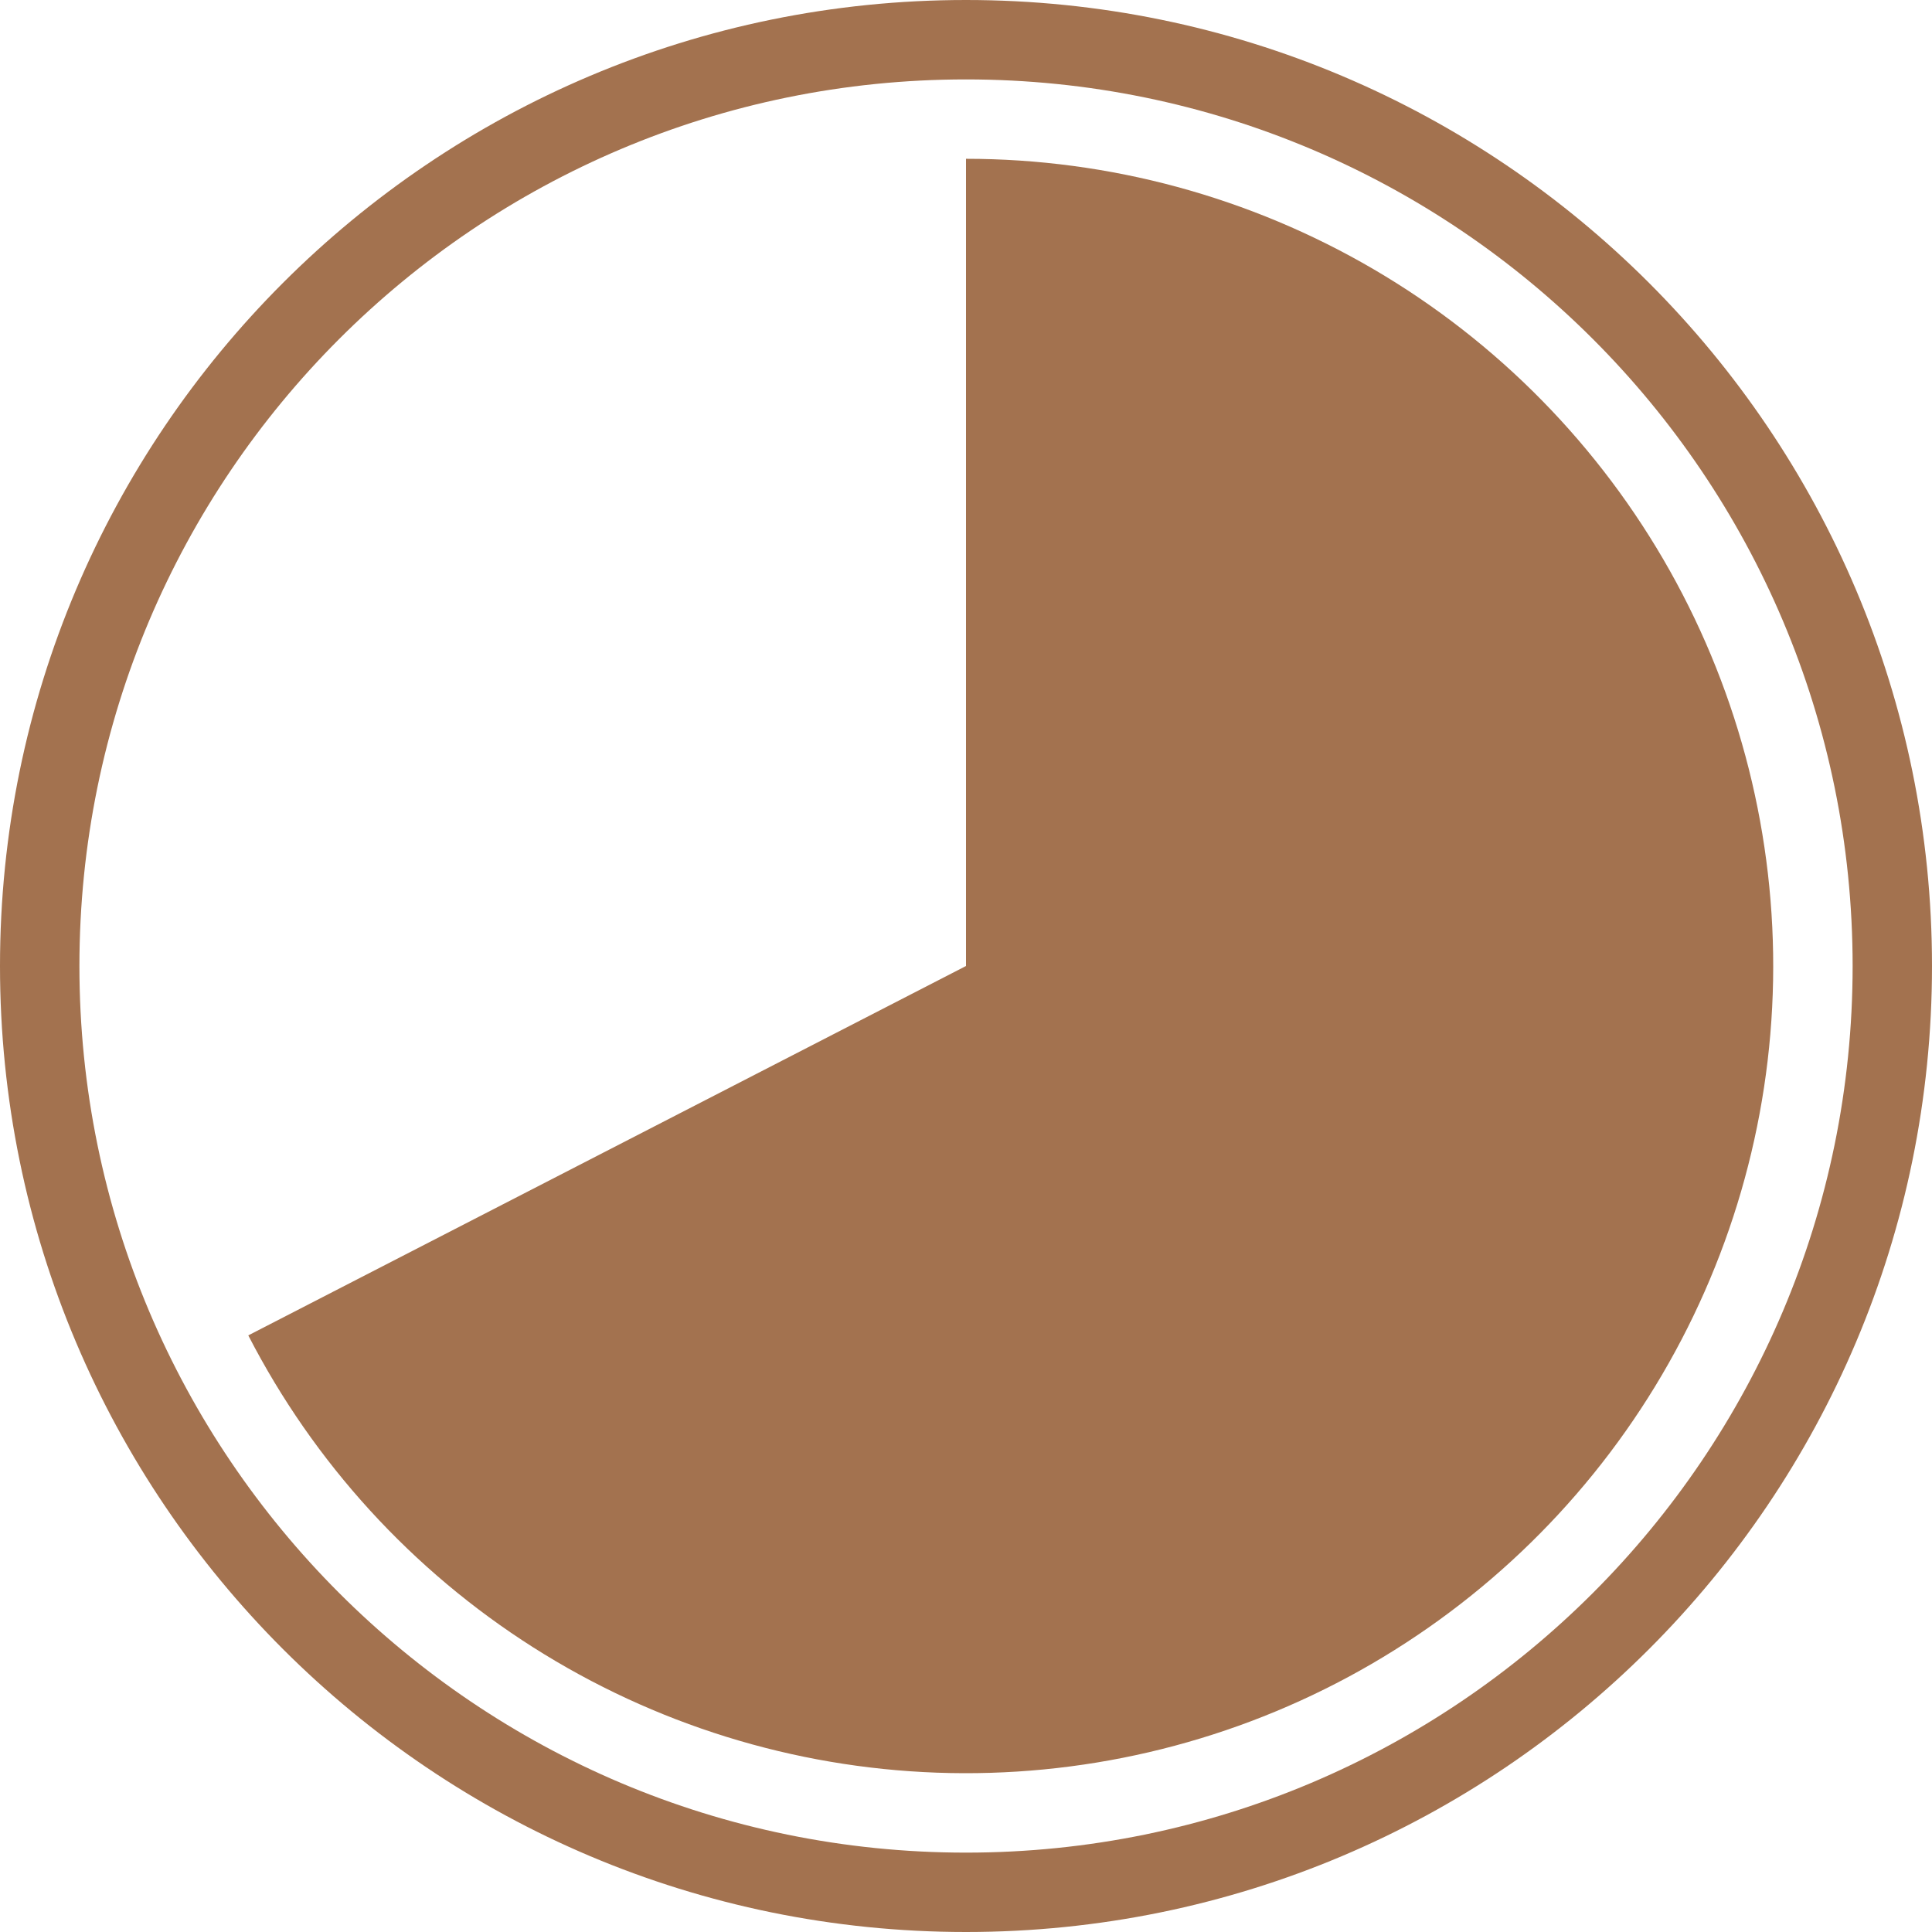
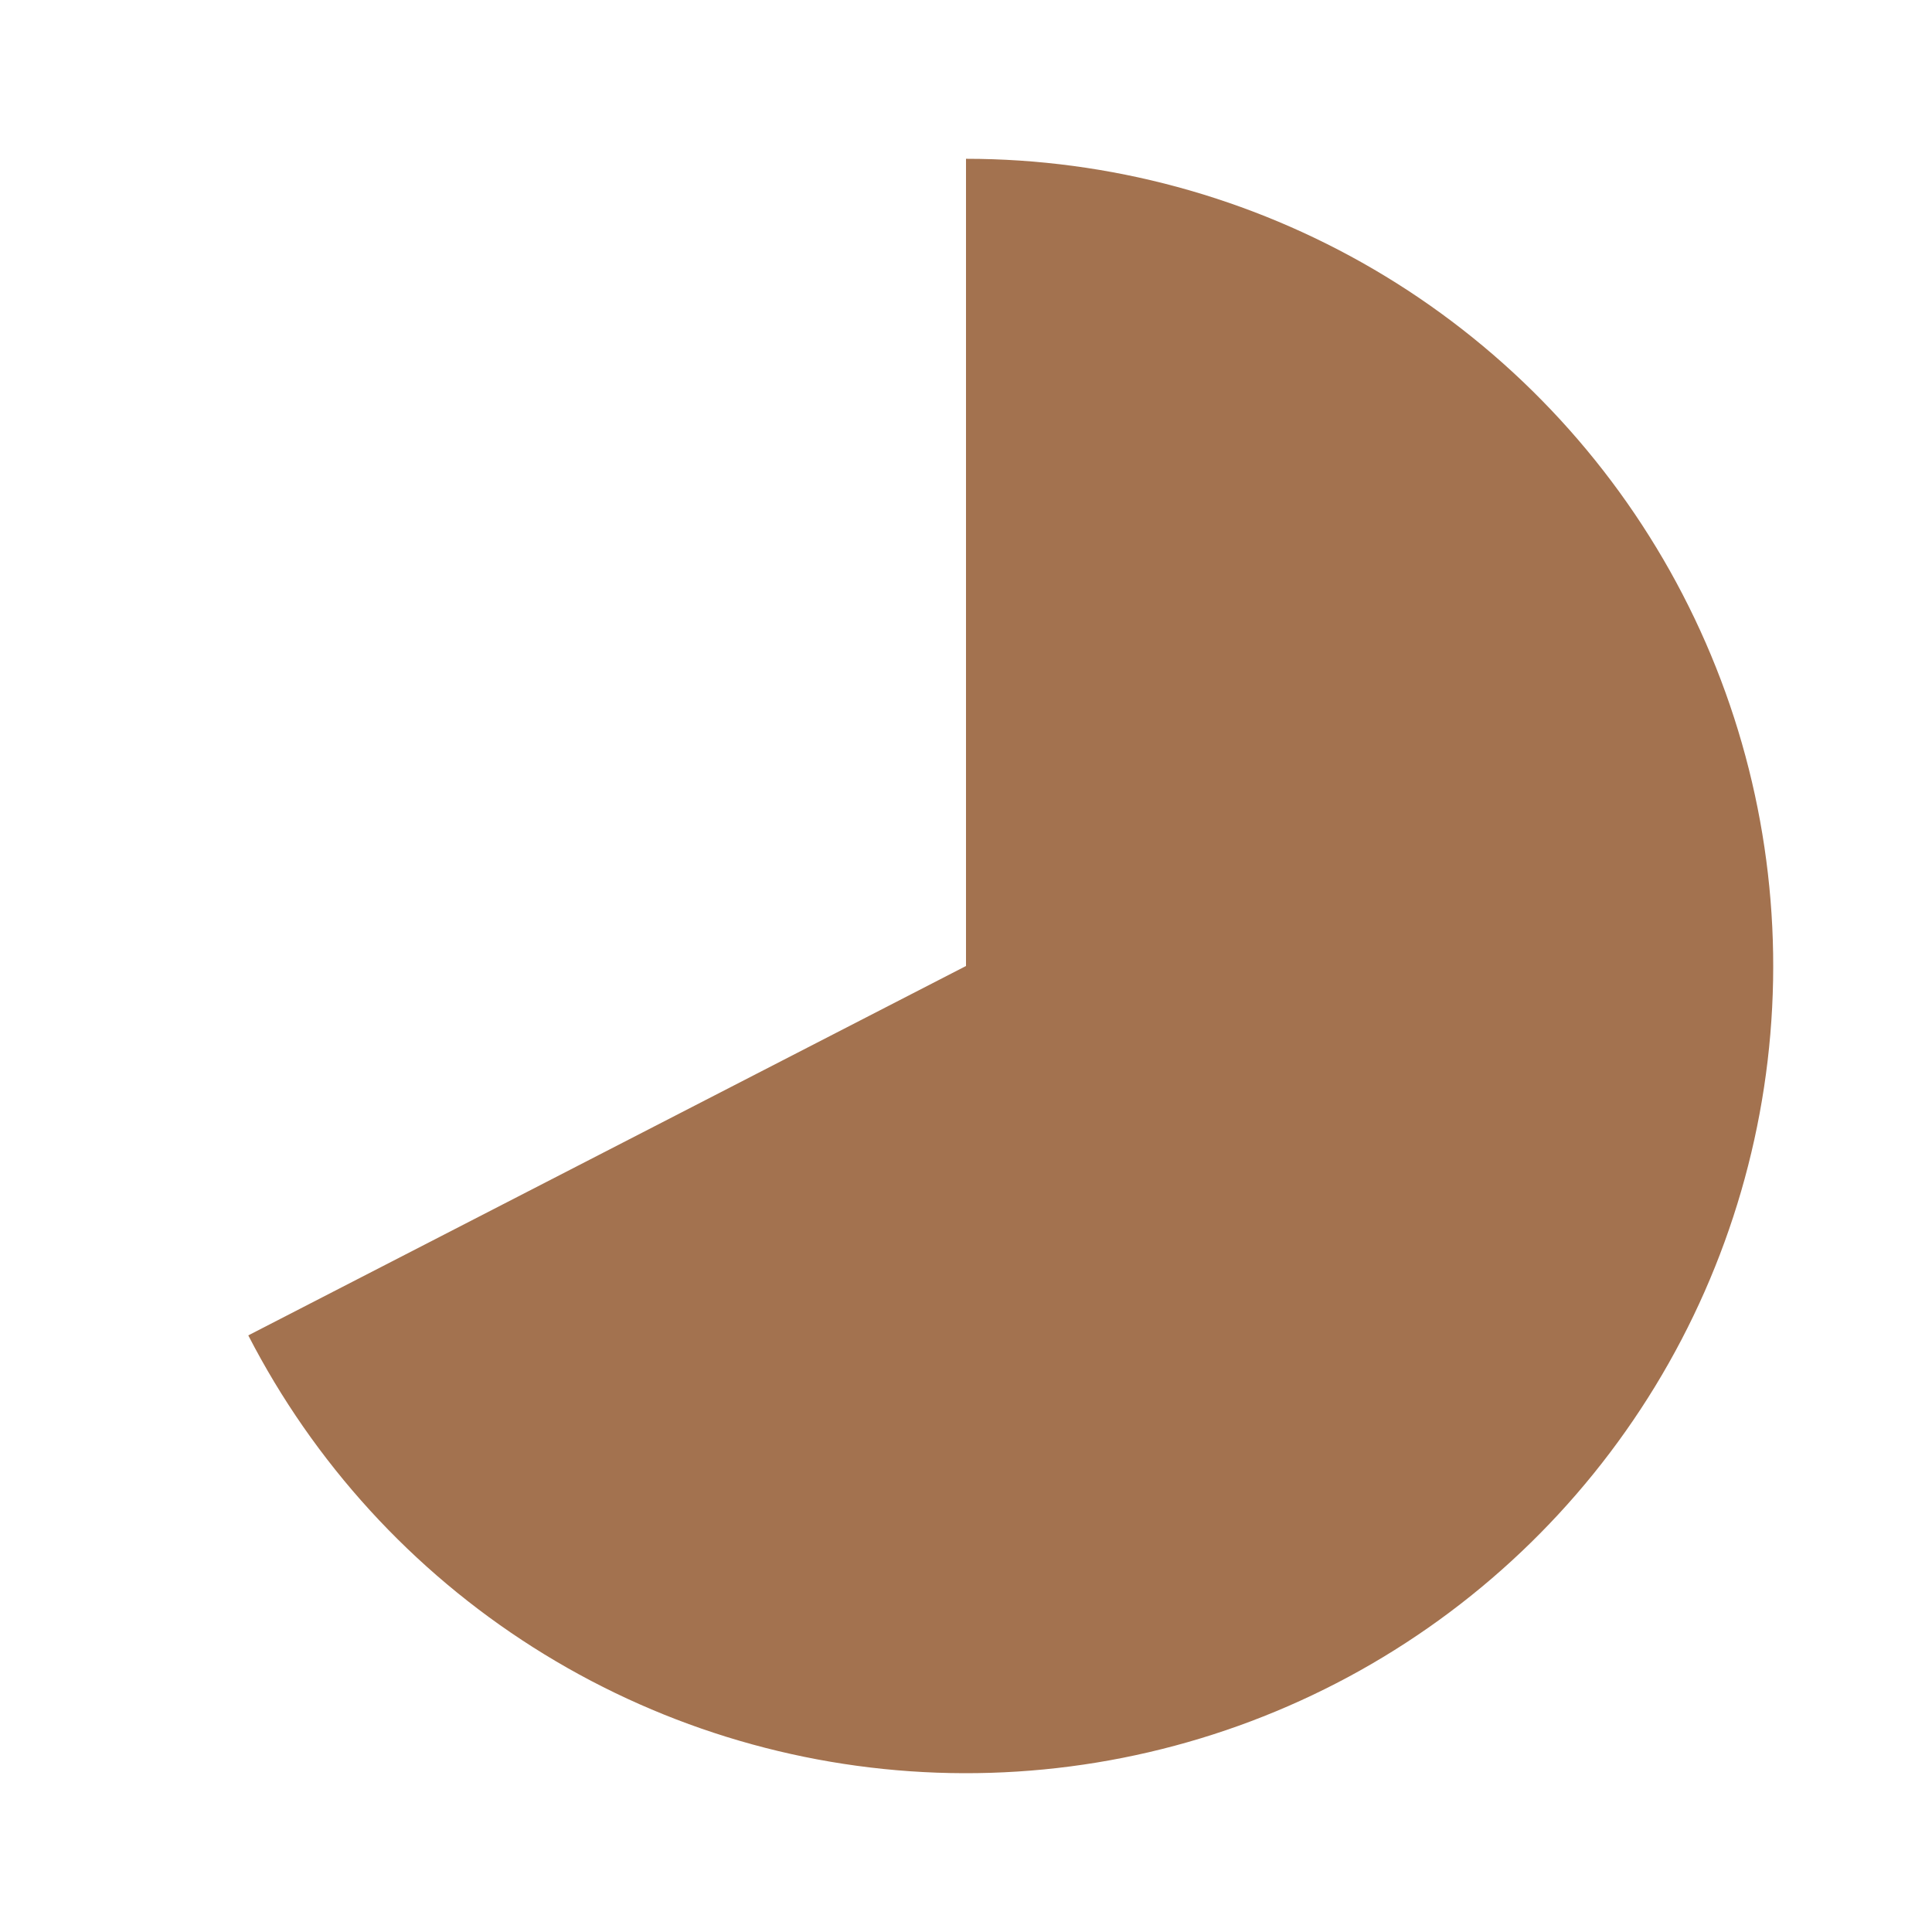
<svg xmlns="http://www.w3.org/2000/svg" width="47" height="47" viewBox="0 0 47 47" fill="none">
-   <path fill-rule="evenodd" clip-rule="evenodd" d="M47 23.5C47 36.479 36.479 47 23.5 47C10.521 47 0 36.479 0 23.5C0 10.521 10.521 0 23.5 0C36.479 0 47 10.521 47 23.5ZM45.069 23.5C45.069 35.412 35.412 45.069 23.5 45.069C11.588 45.069 1.932 35.412 1.932 23.5C1.932 11.588 11.588 1.932 23.5 1.932C35.412 1.932 45.069 11.588 45.069 23.5Z" fill="#A3724F" />
  <path d="M23.5 3.863C26.987 3.863 30.412 4.792 33.421 6.553C36.431 8.315 38.916 10.847 40.624 13.887C42.331 16.928 43.197 20.369 43.134 23.855C43.071 27.342 42.08 30.749 40.264 33.726C38.448 36.703 35.872 39.143 32.801 40.795C29.73 42.446 26.274 43.25 22.789 43.124C19.304 42.998 15.916 41.946 12.972 40.076C10.028 38.207 7.636 35.587 6.04 32.486L23.5 23.5L23.5 3.863Z" fill="#A3724F" />
</svg>